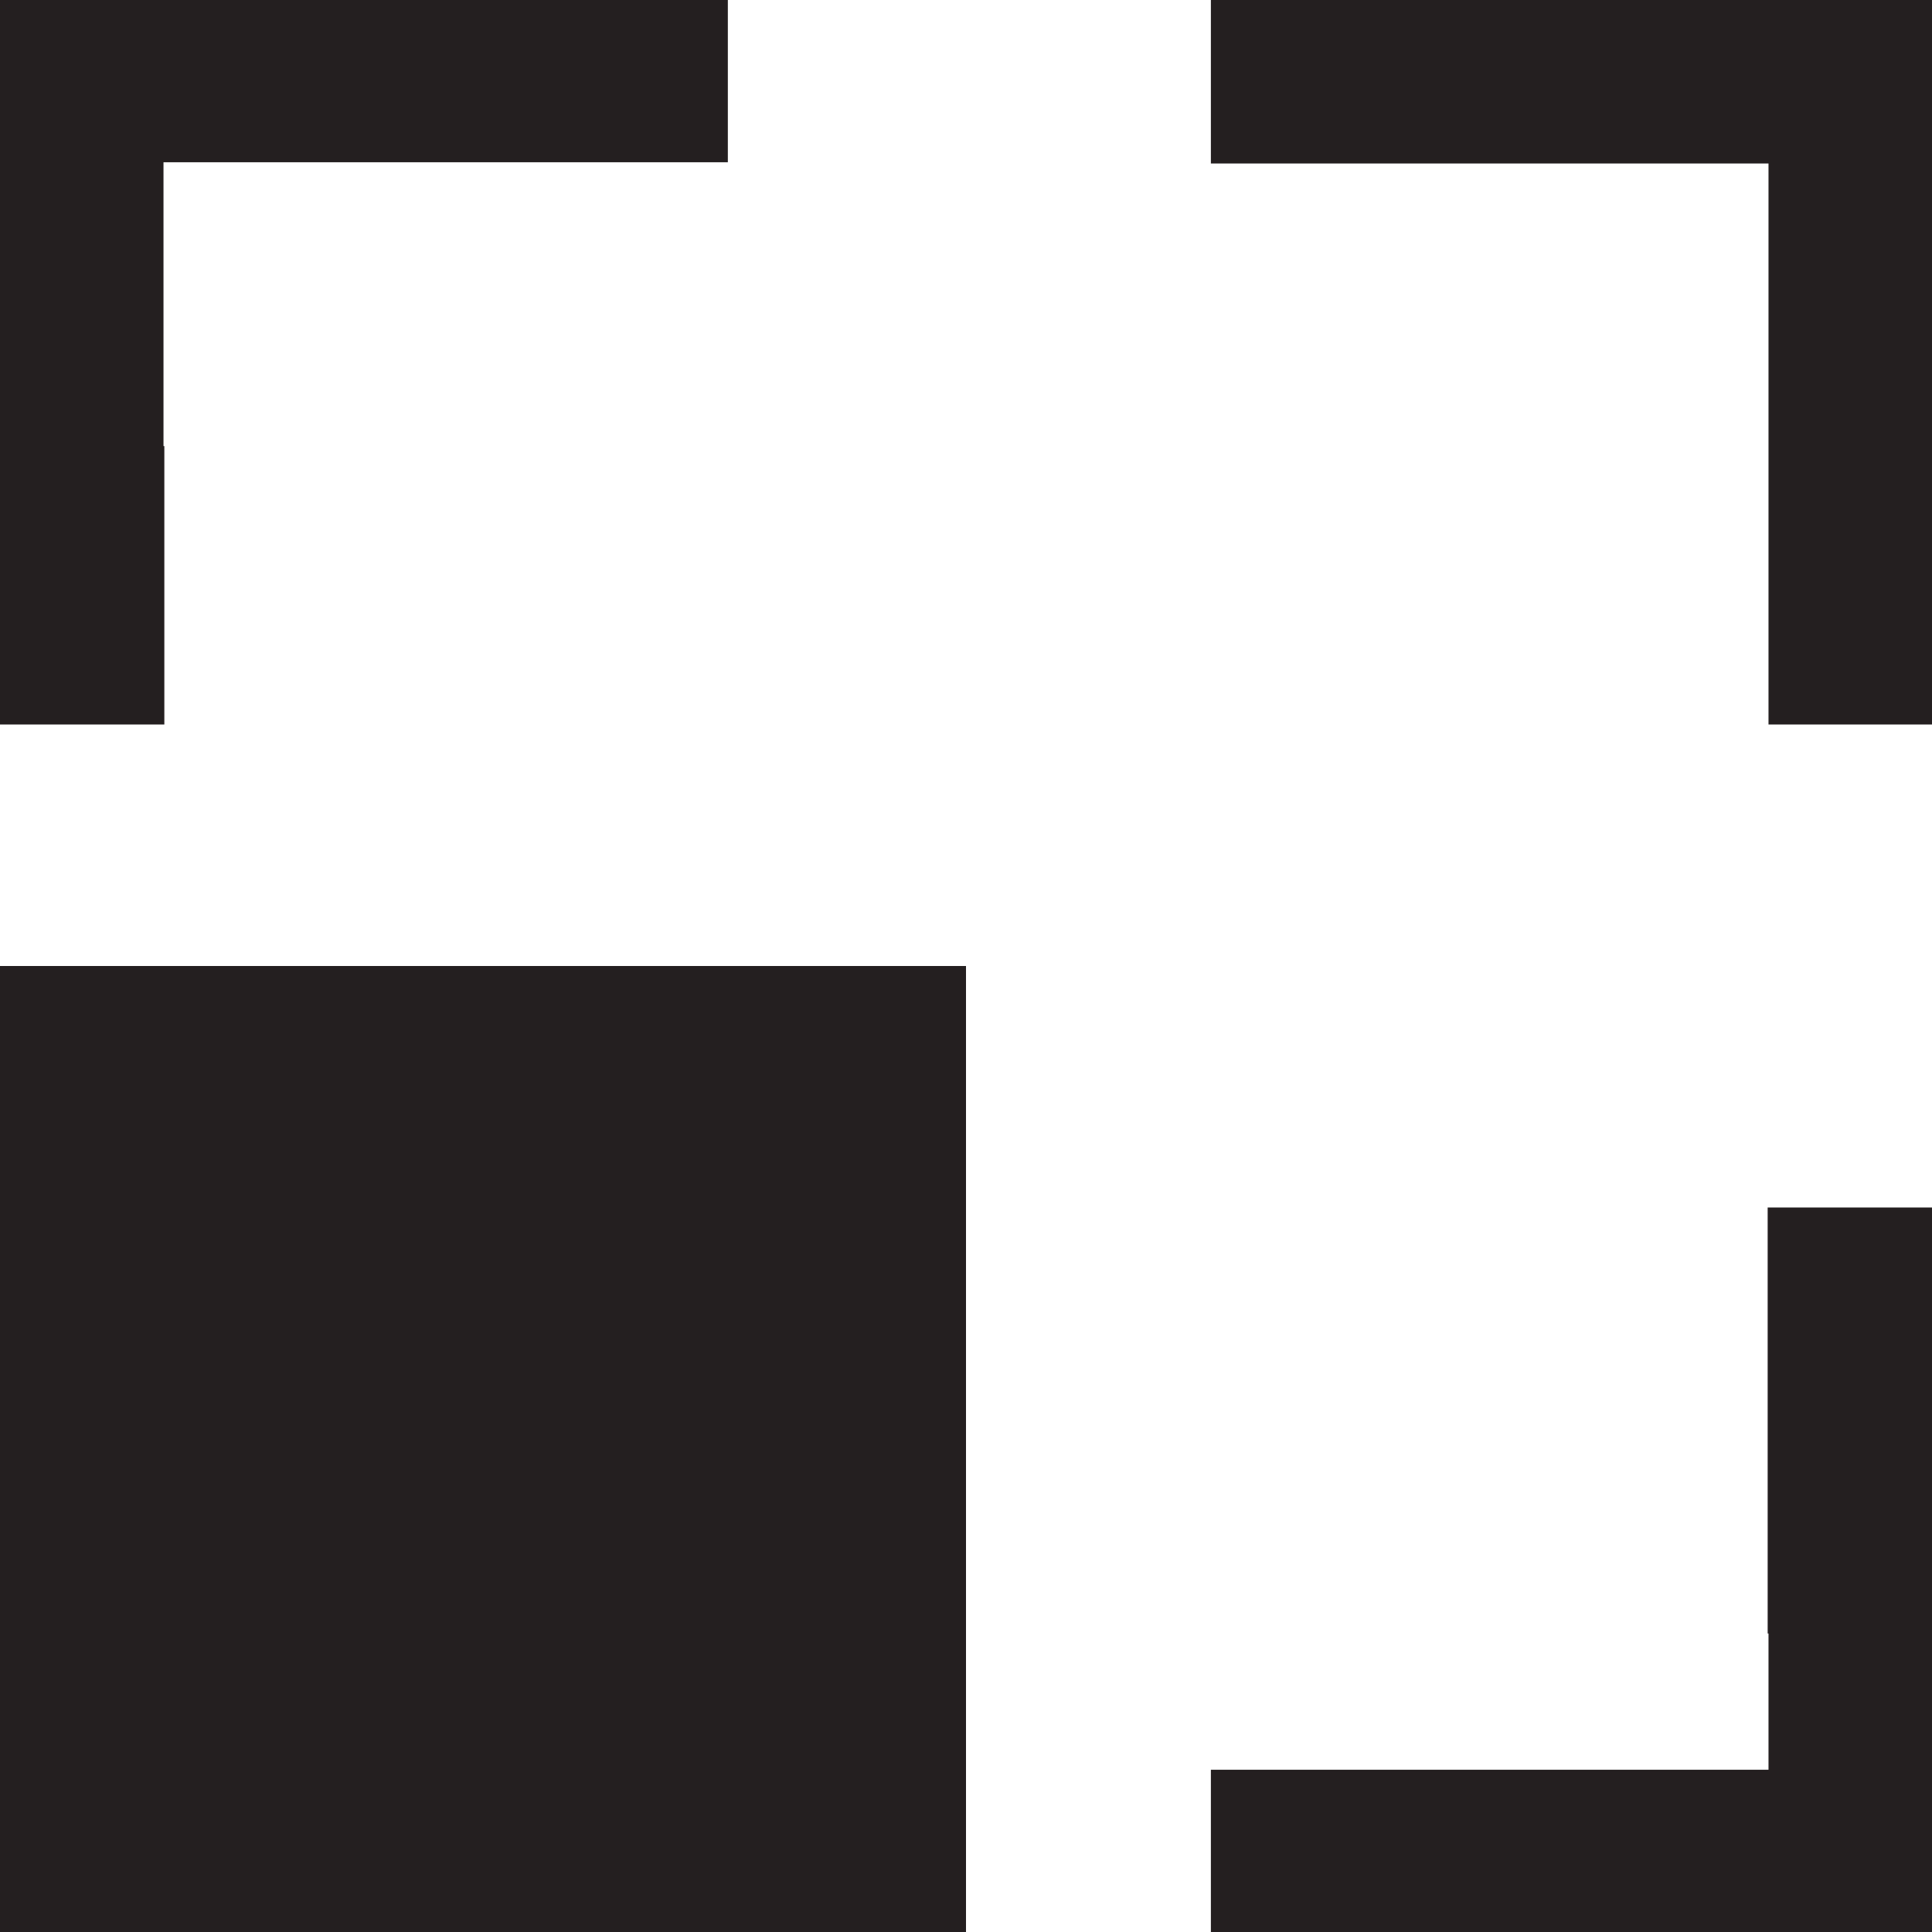
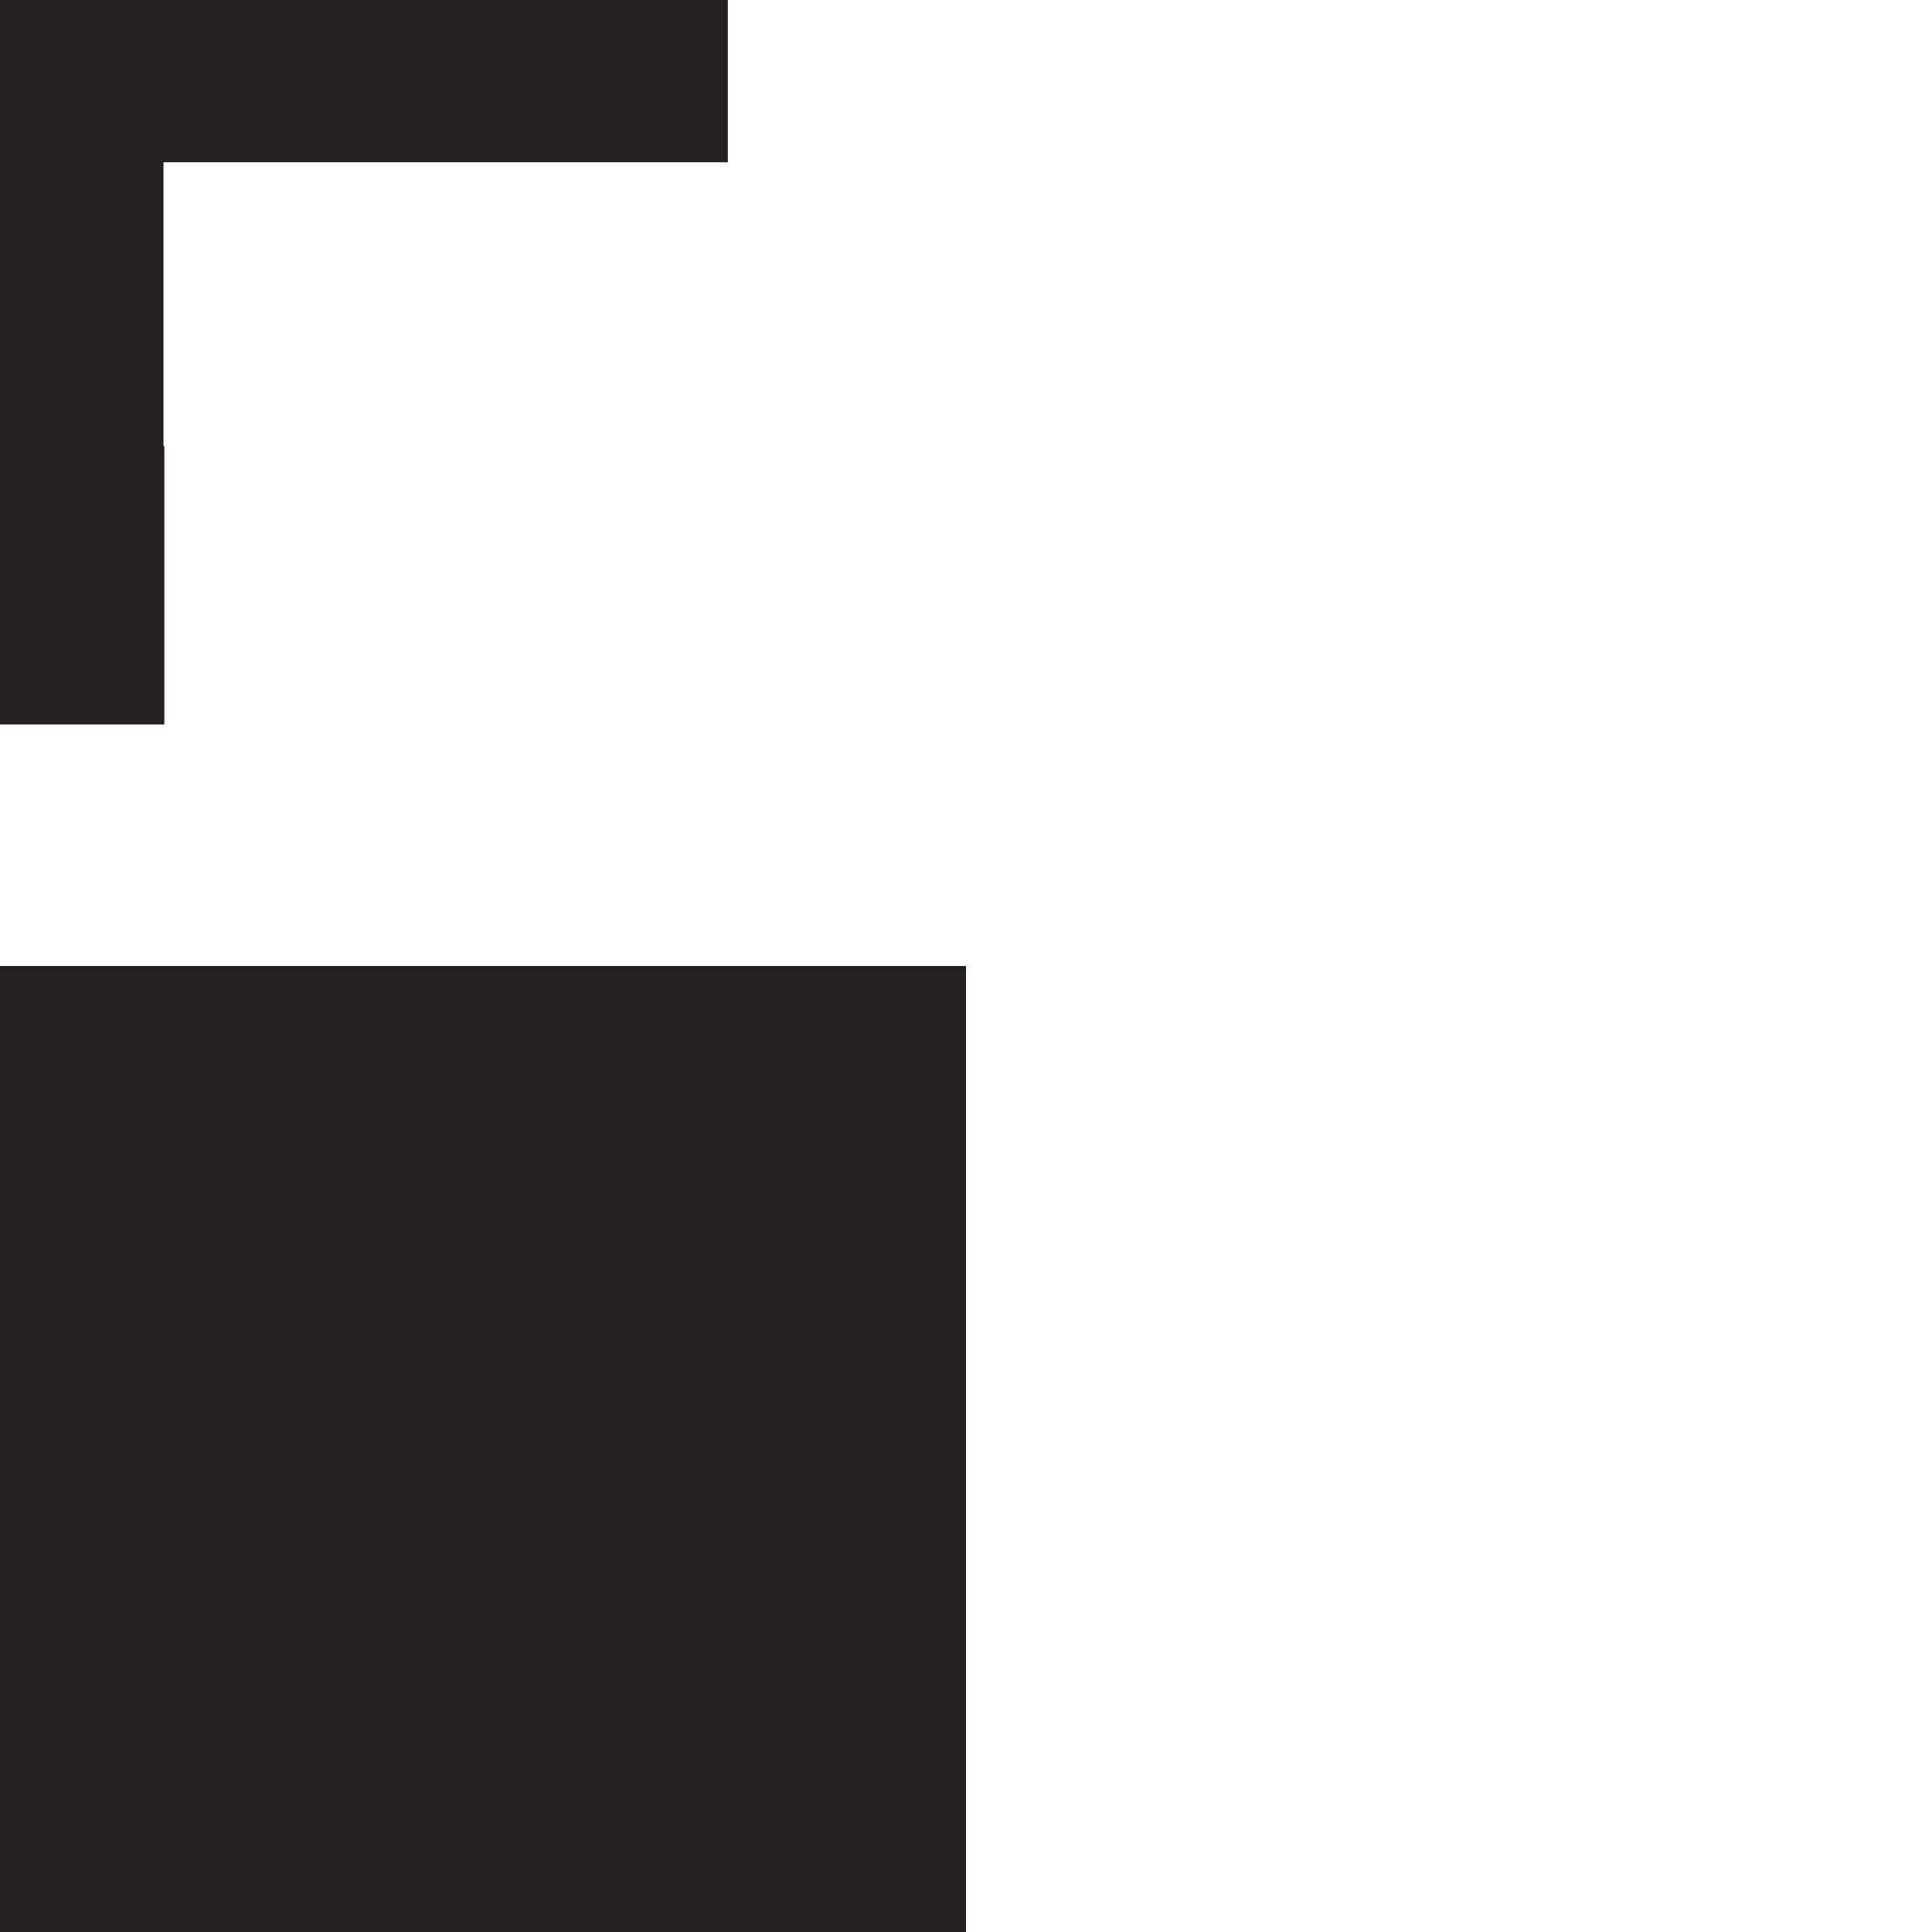
<svg xmlns="http://www.w3.org/2000/svg" width="800px" height="800px" viewBox="0 0 48 48" enable-background="new 0 0 48 48" id="Layer_4" version="1.1" xml:space="preserve">
  <g>
    <rect fill="#241F20" height="24" width="24" y="24" />
-     <polygon fill="#241F20" points="36.167,0 35,0 30.084,0 30.084,4.062 35,4.062 36.167,4.062 43.938,4.062 43.938,6.083    43.938,13.031 43.938,18 48,18 48,13.031 48,6.083 48,4.062 48,0.031 48,0  " />
-     <polygon fill="#241F20" points="43.917,40.584 43.938,40.584 43.938,43.969 36.167,43.969 35,43.969 30.084,43.969 30.084,48    35,48 35,48.031 48,48.031 48,48 48,43.969 48,40.584 48,35 48,30 43.917,30  " />
    <polygon fill="#241F20" points="4.083,11.083 4.062,11.083 4.062,4.031 9.917,4.031 13,4.031 18.083,4.031 18.083,-0.031    13,-0.031 9.917,-0.031 0,-0.031 0,0 0,4.031 0,11.083 0,13 0,18 4.083,18  " />
  </g>
</svg>